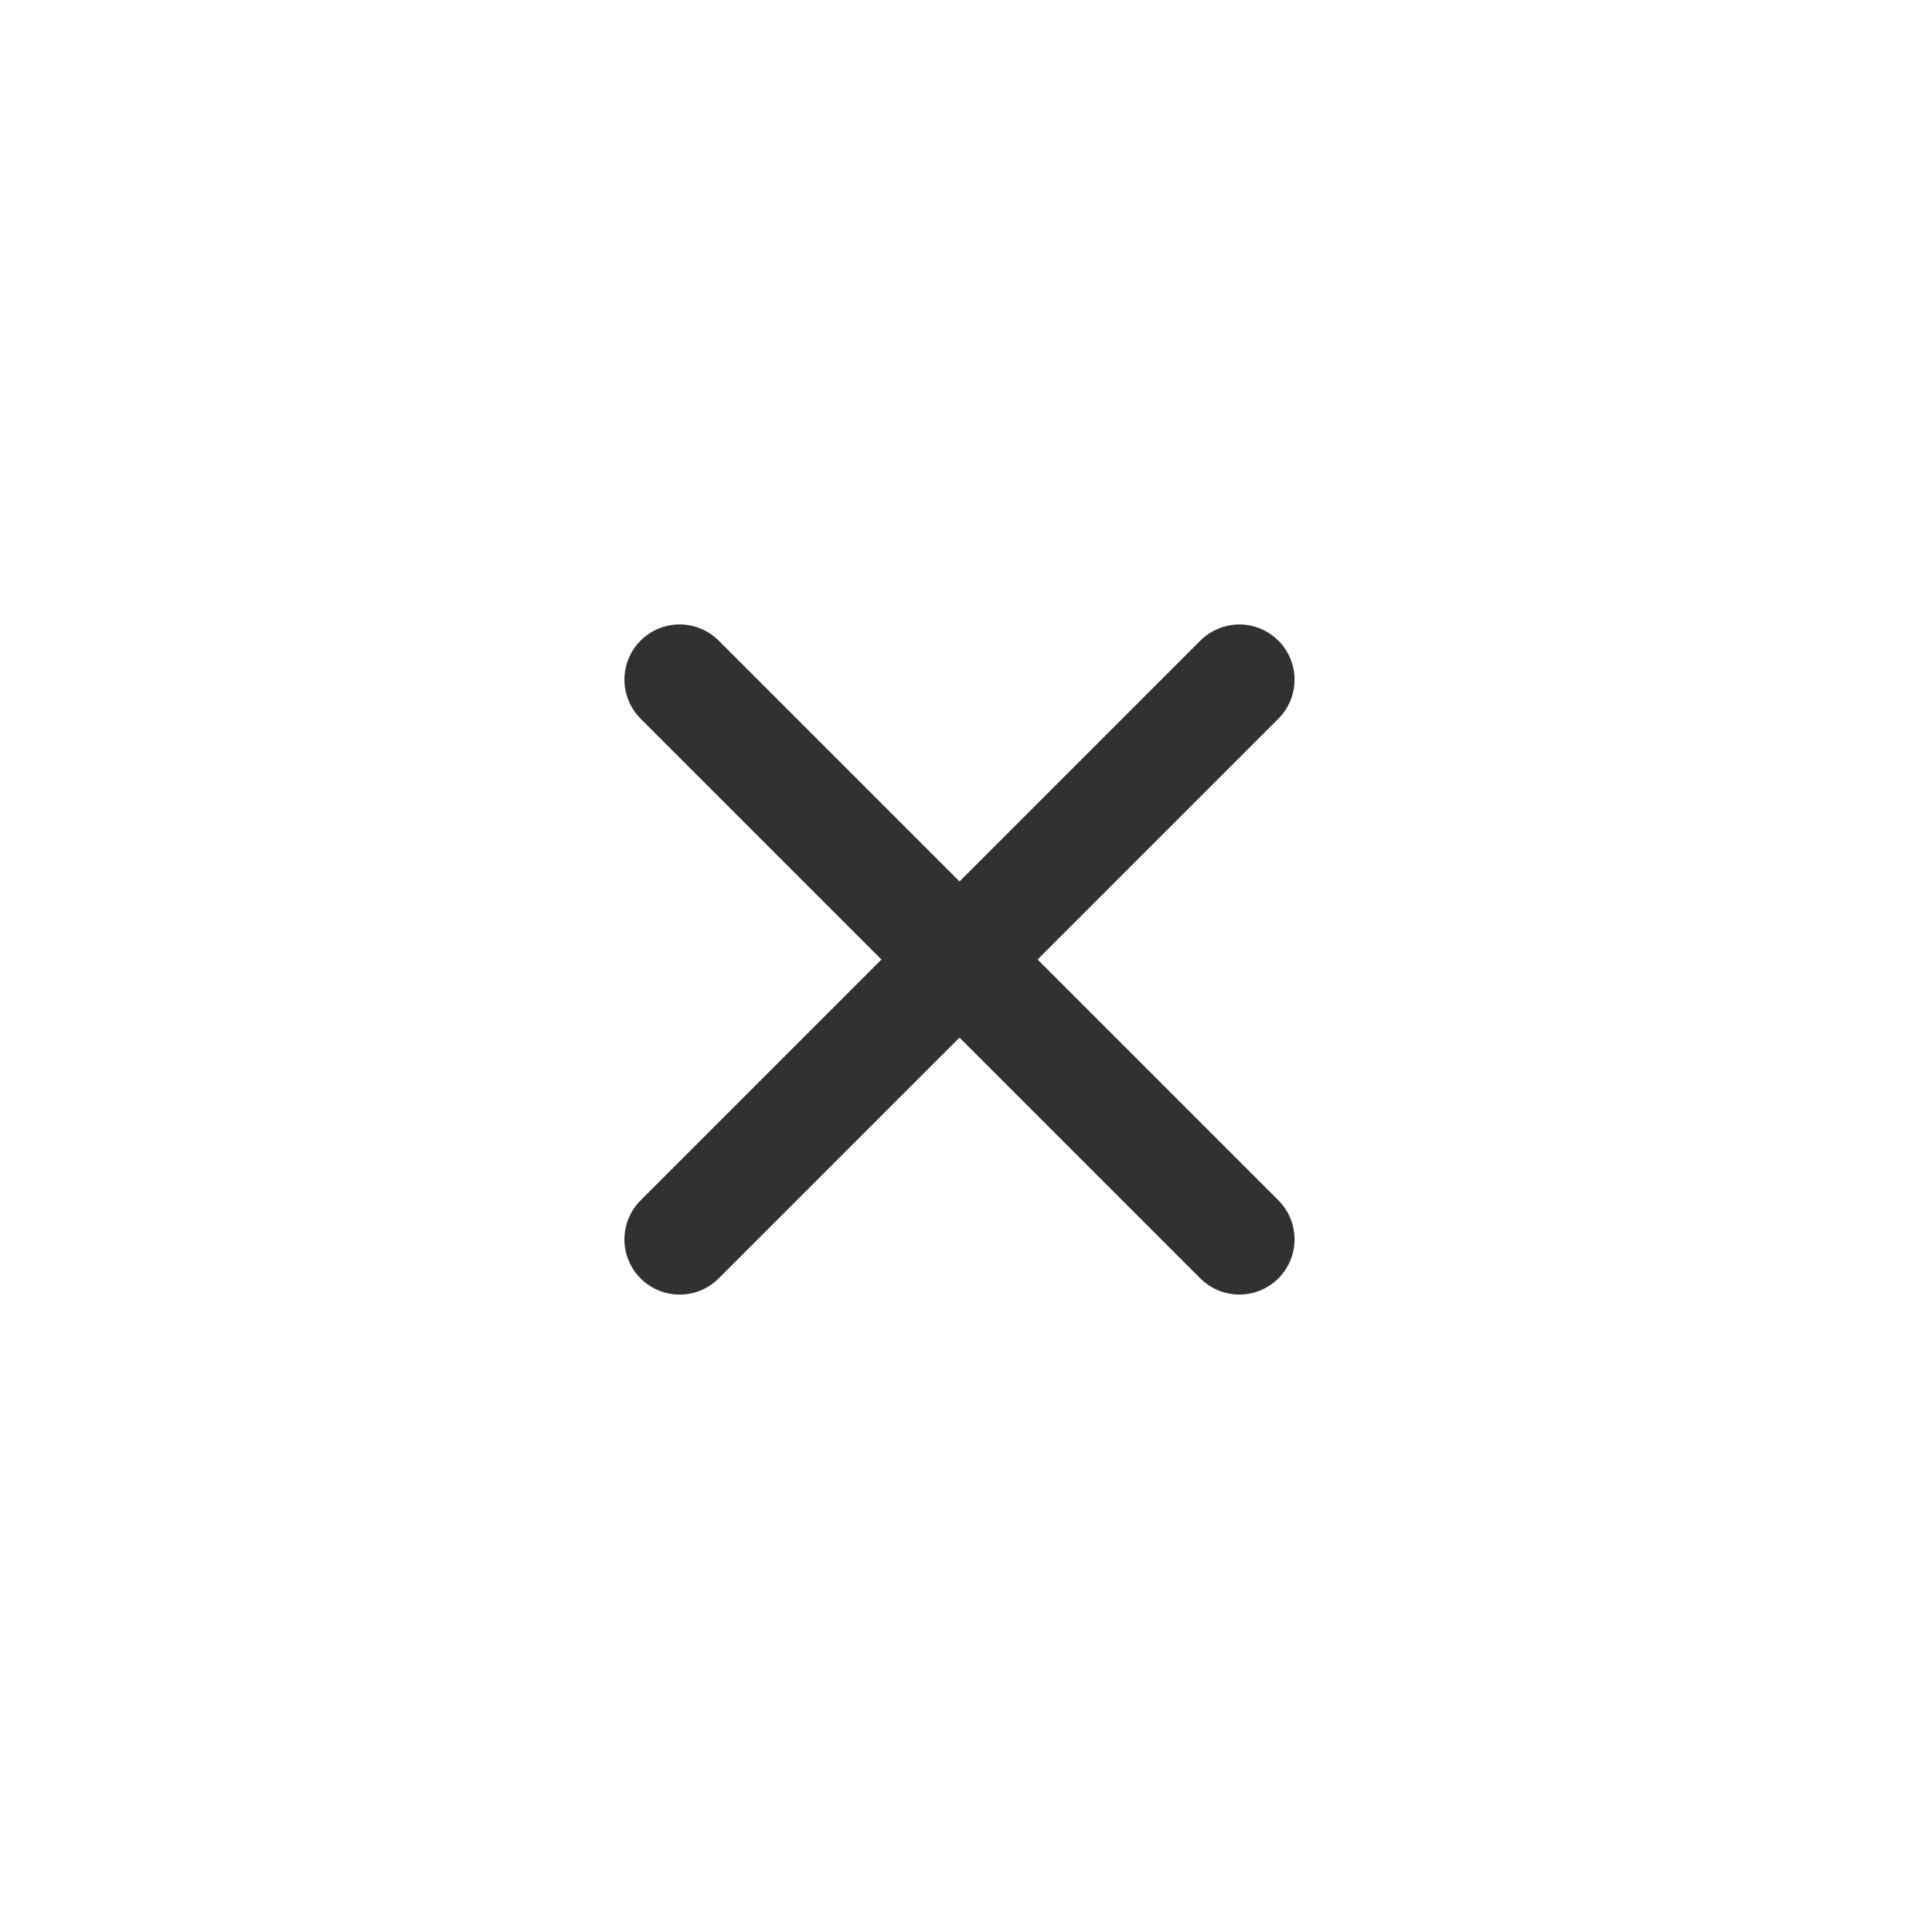
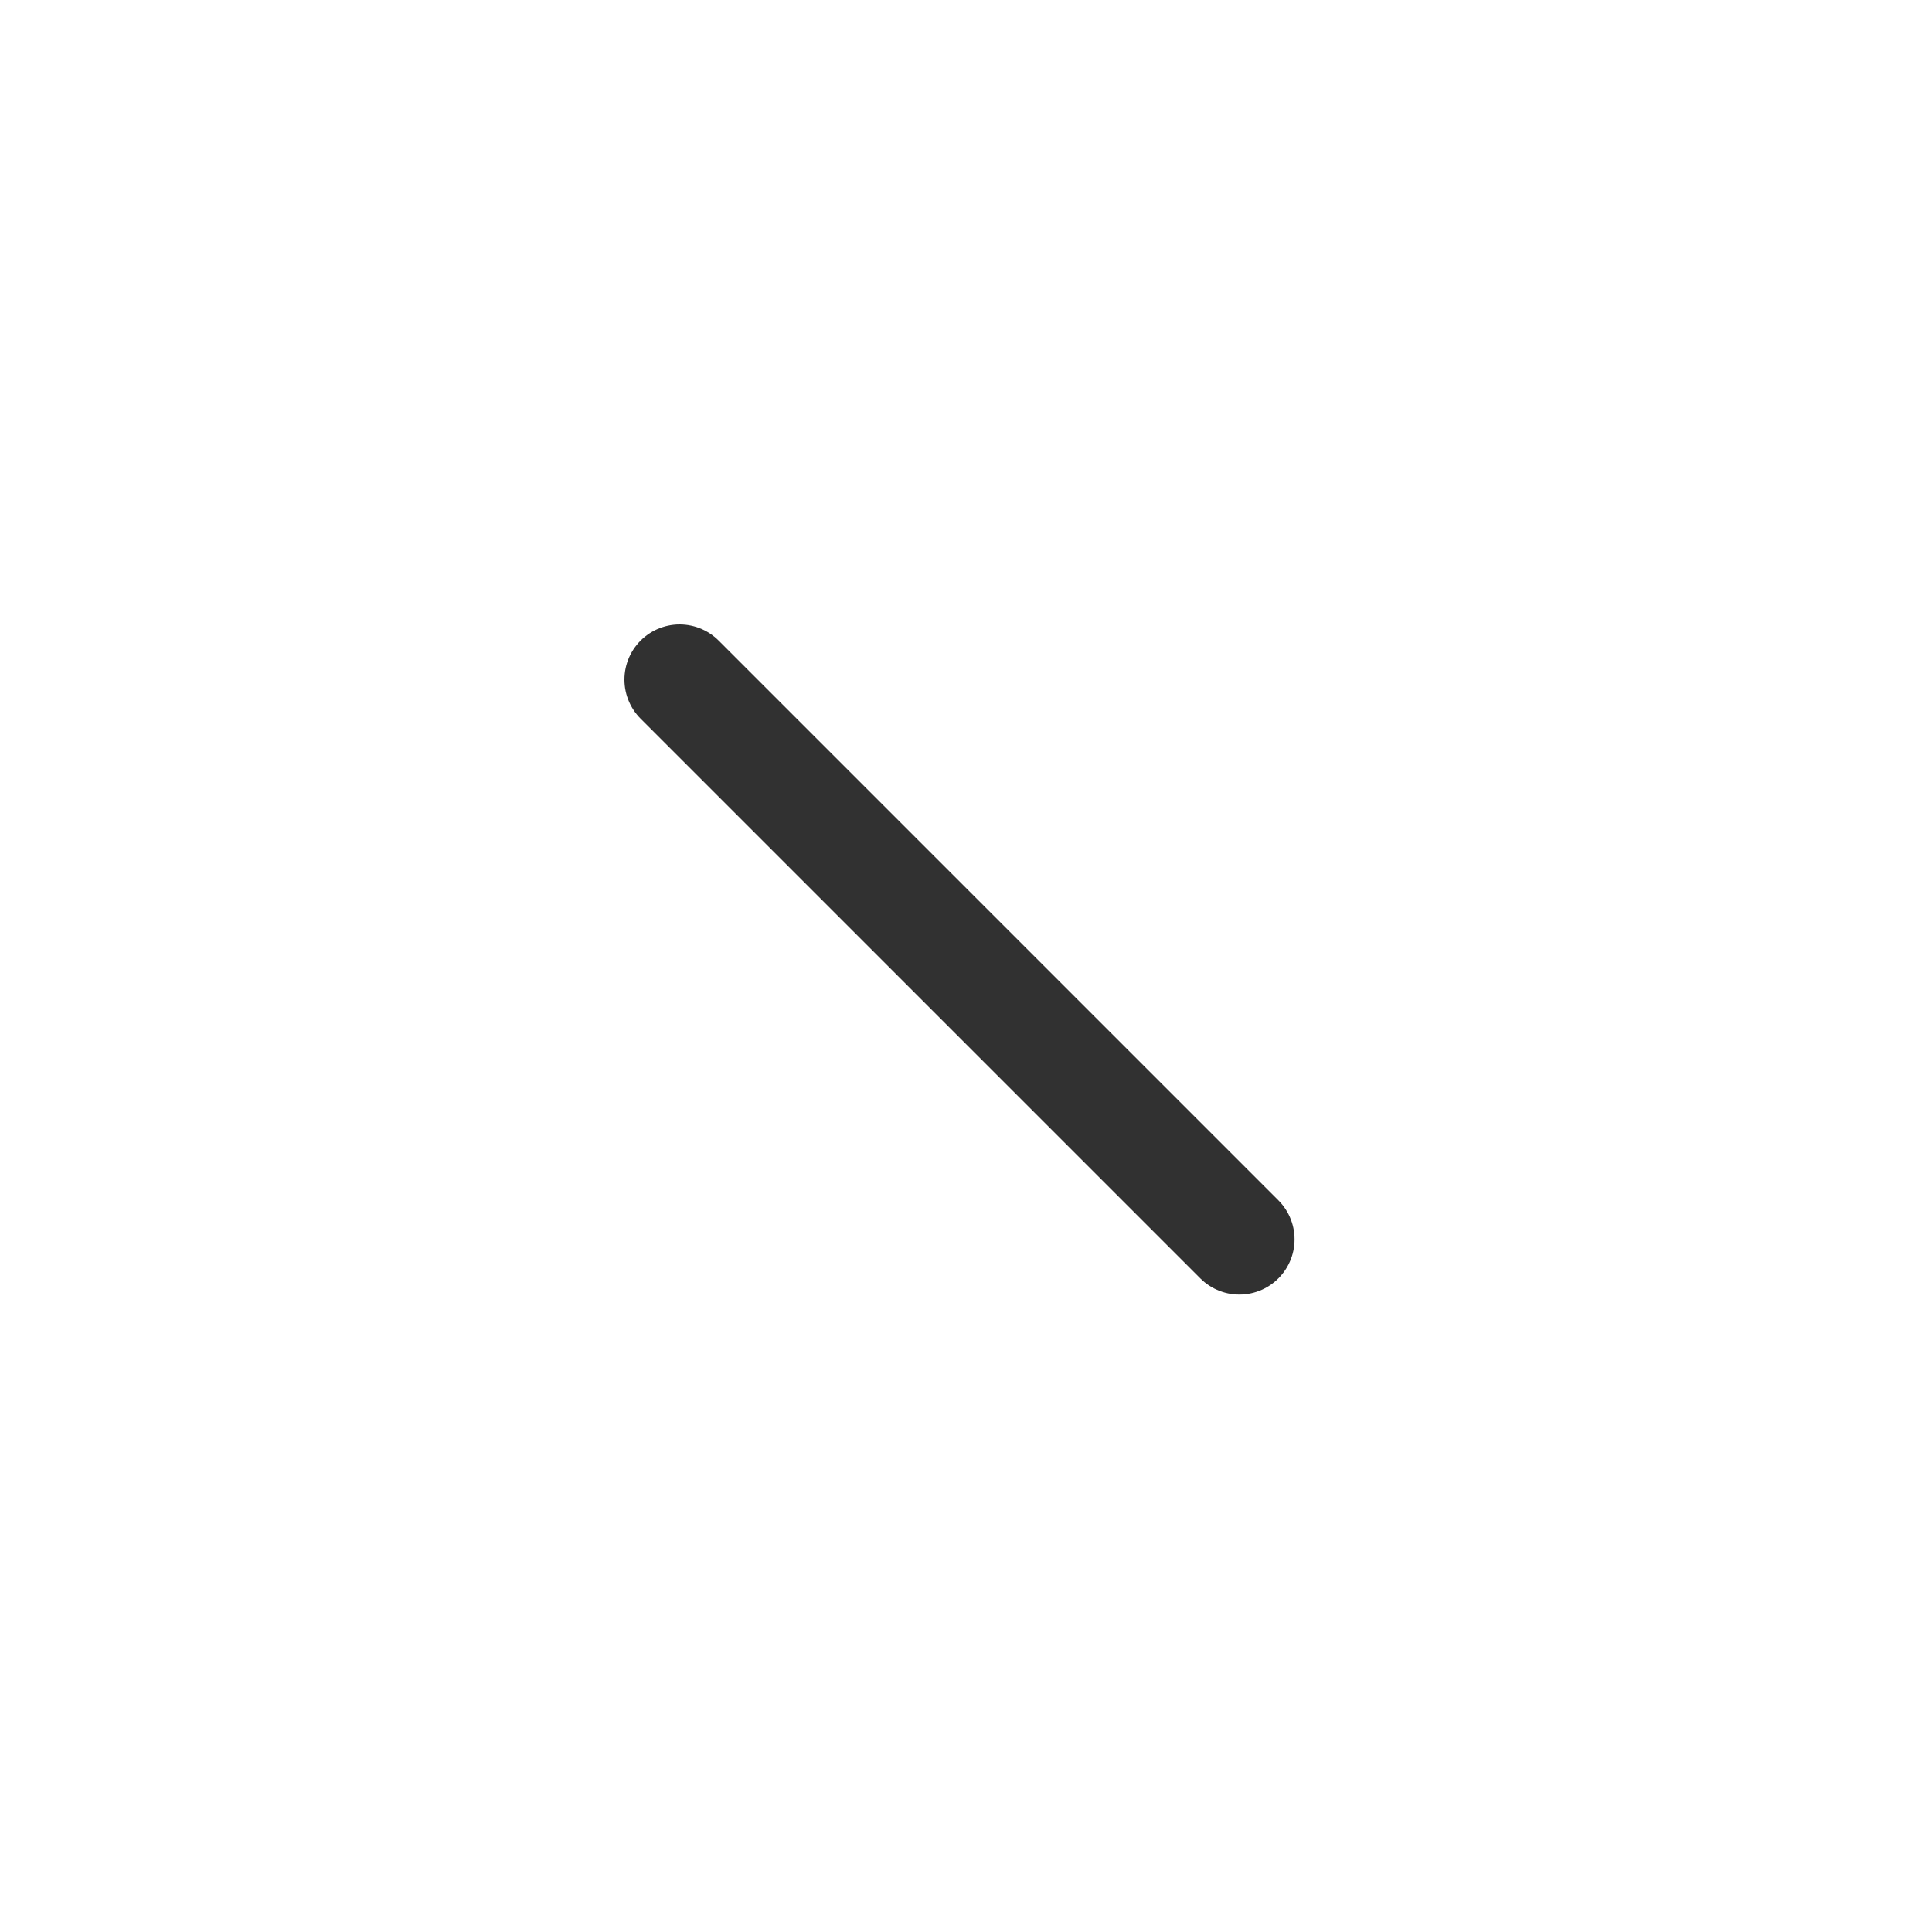
<svg xmlns="http://www.w3.org/2000/svg" width="35" height="35" viewBox="0 0 35 35" fill="none">
  <path d="M12.312 12.312L22.452 22.452" stroke="#313131" stroke-width="2" stroke-linecap="round" stroke-linejoin="round" />
-   <path d="M12.312 22.453L22.452 12.313" stroke="#313131" stroke-width="2" stroke-linecap="round" stroke-linejoin="round" />
</svg>